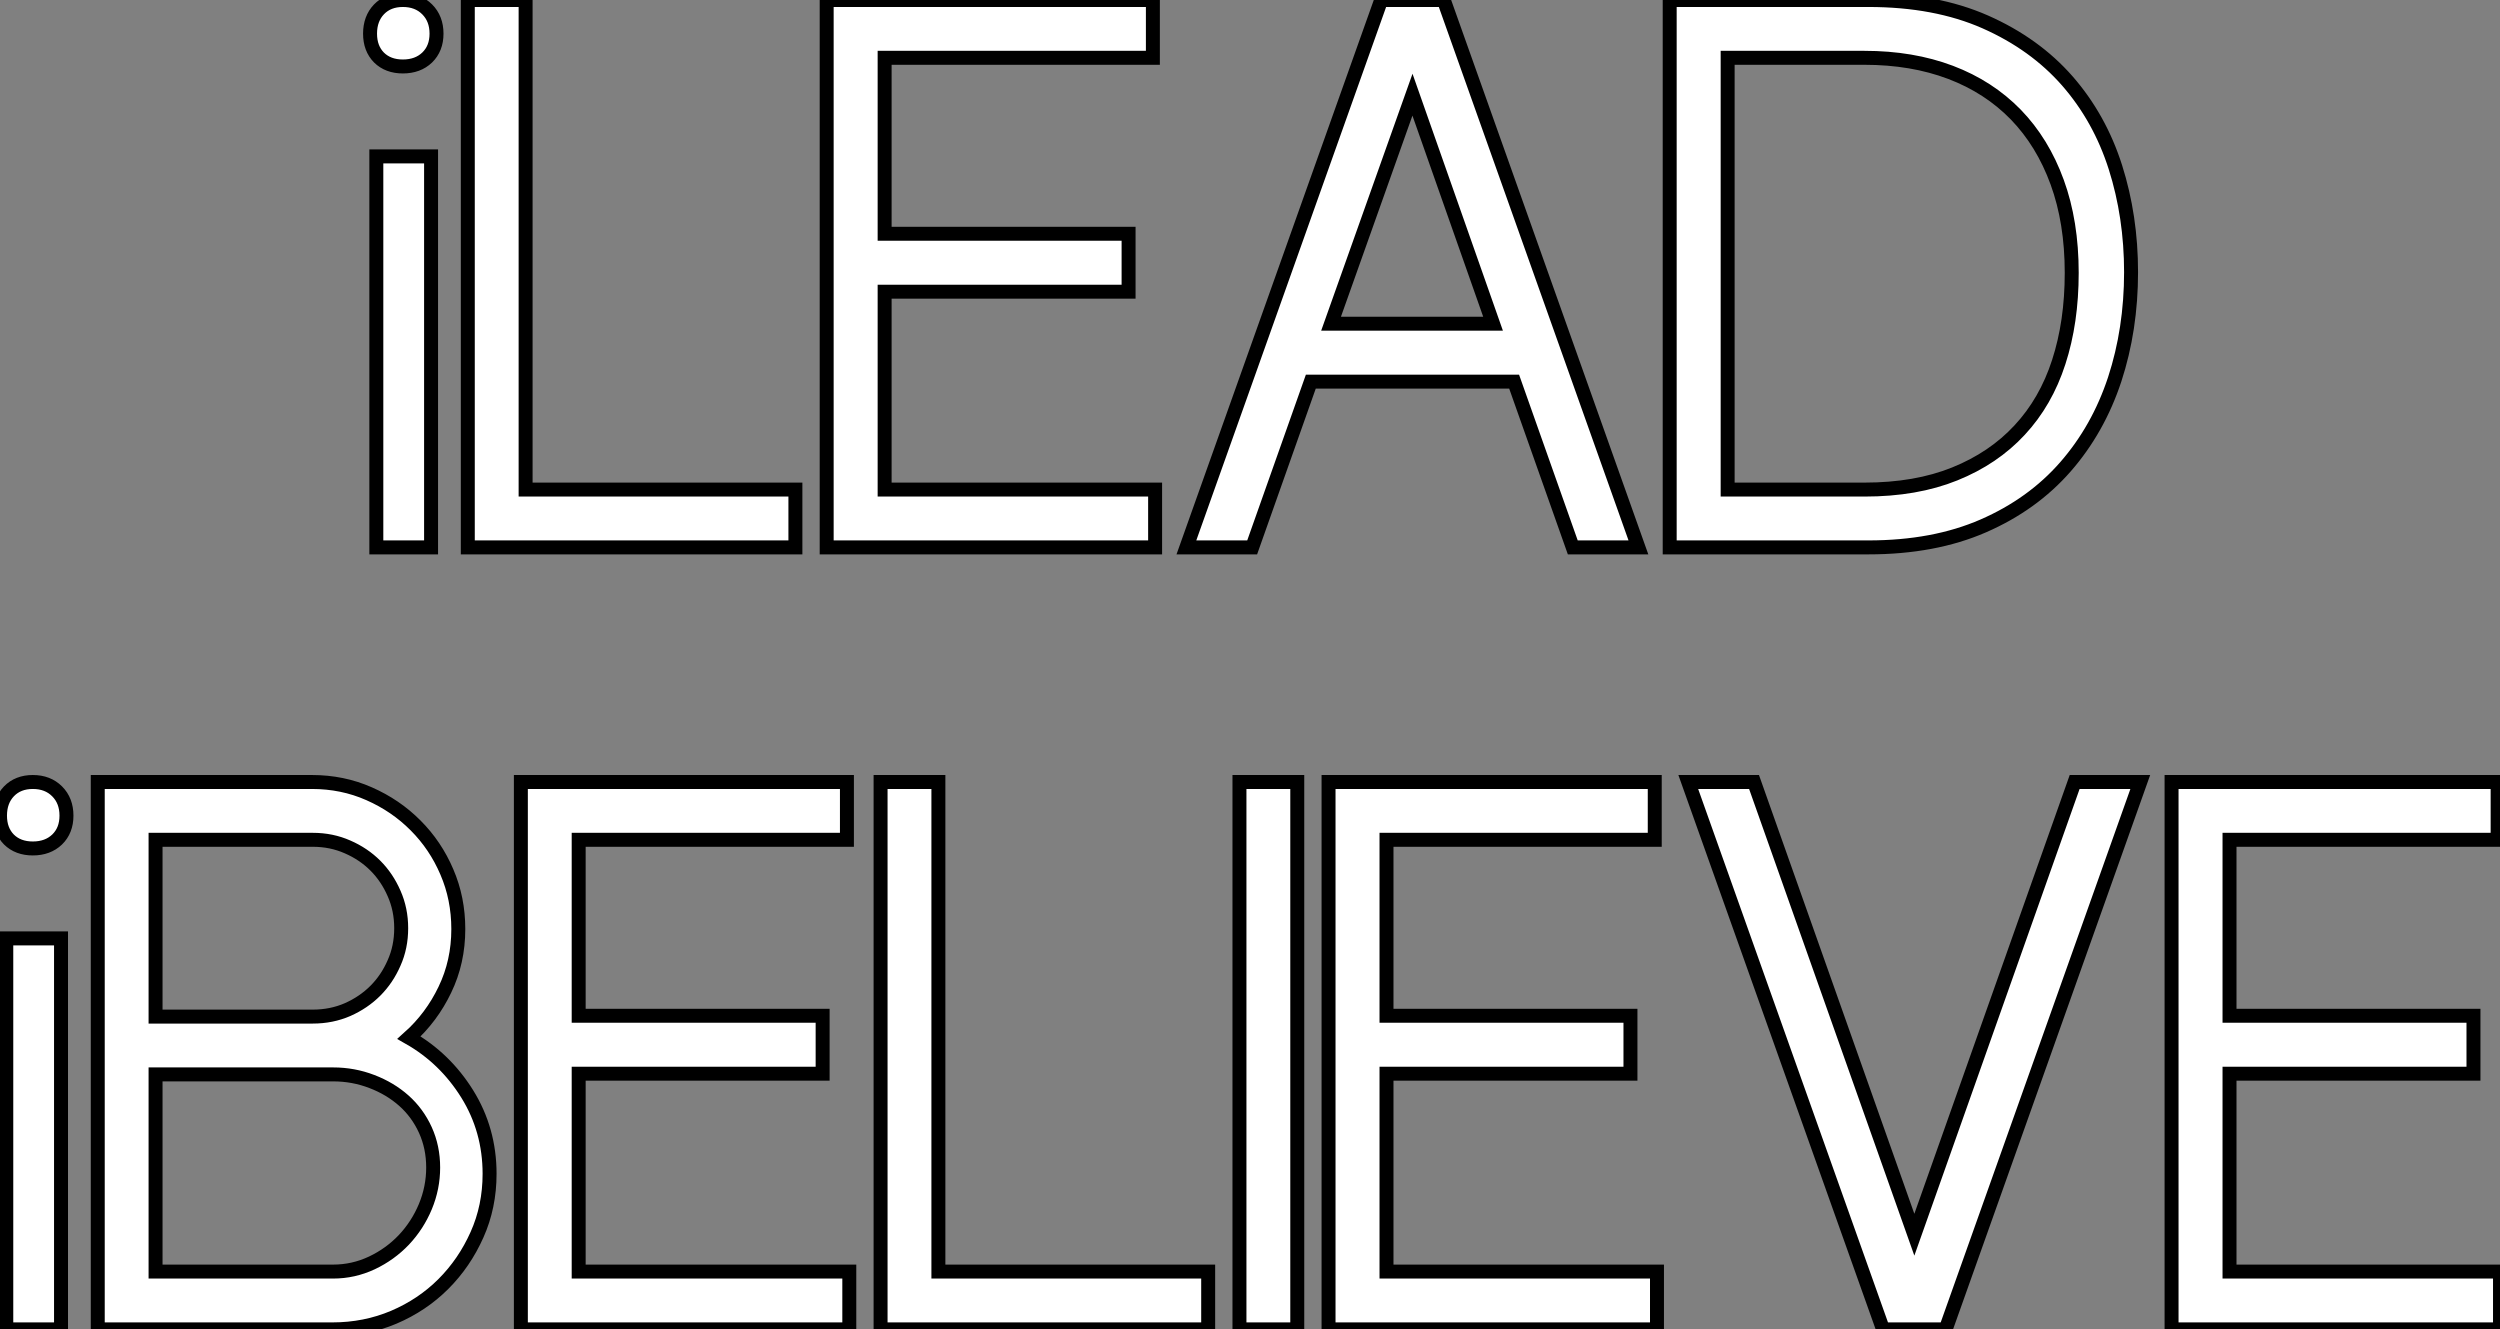
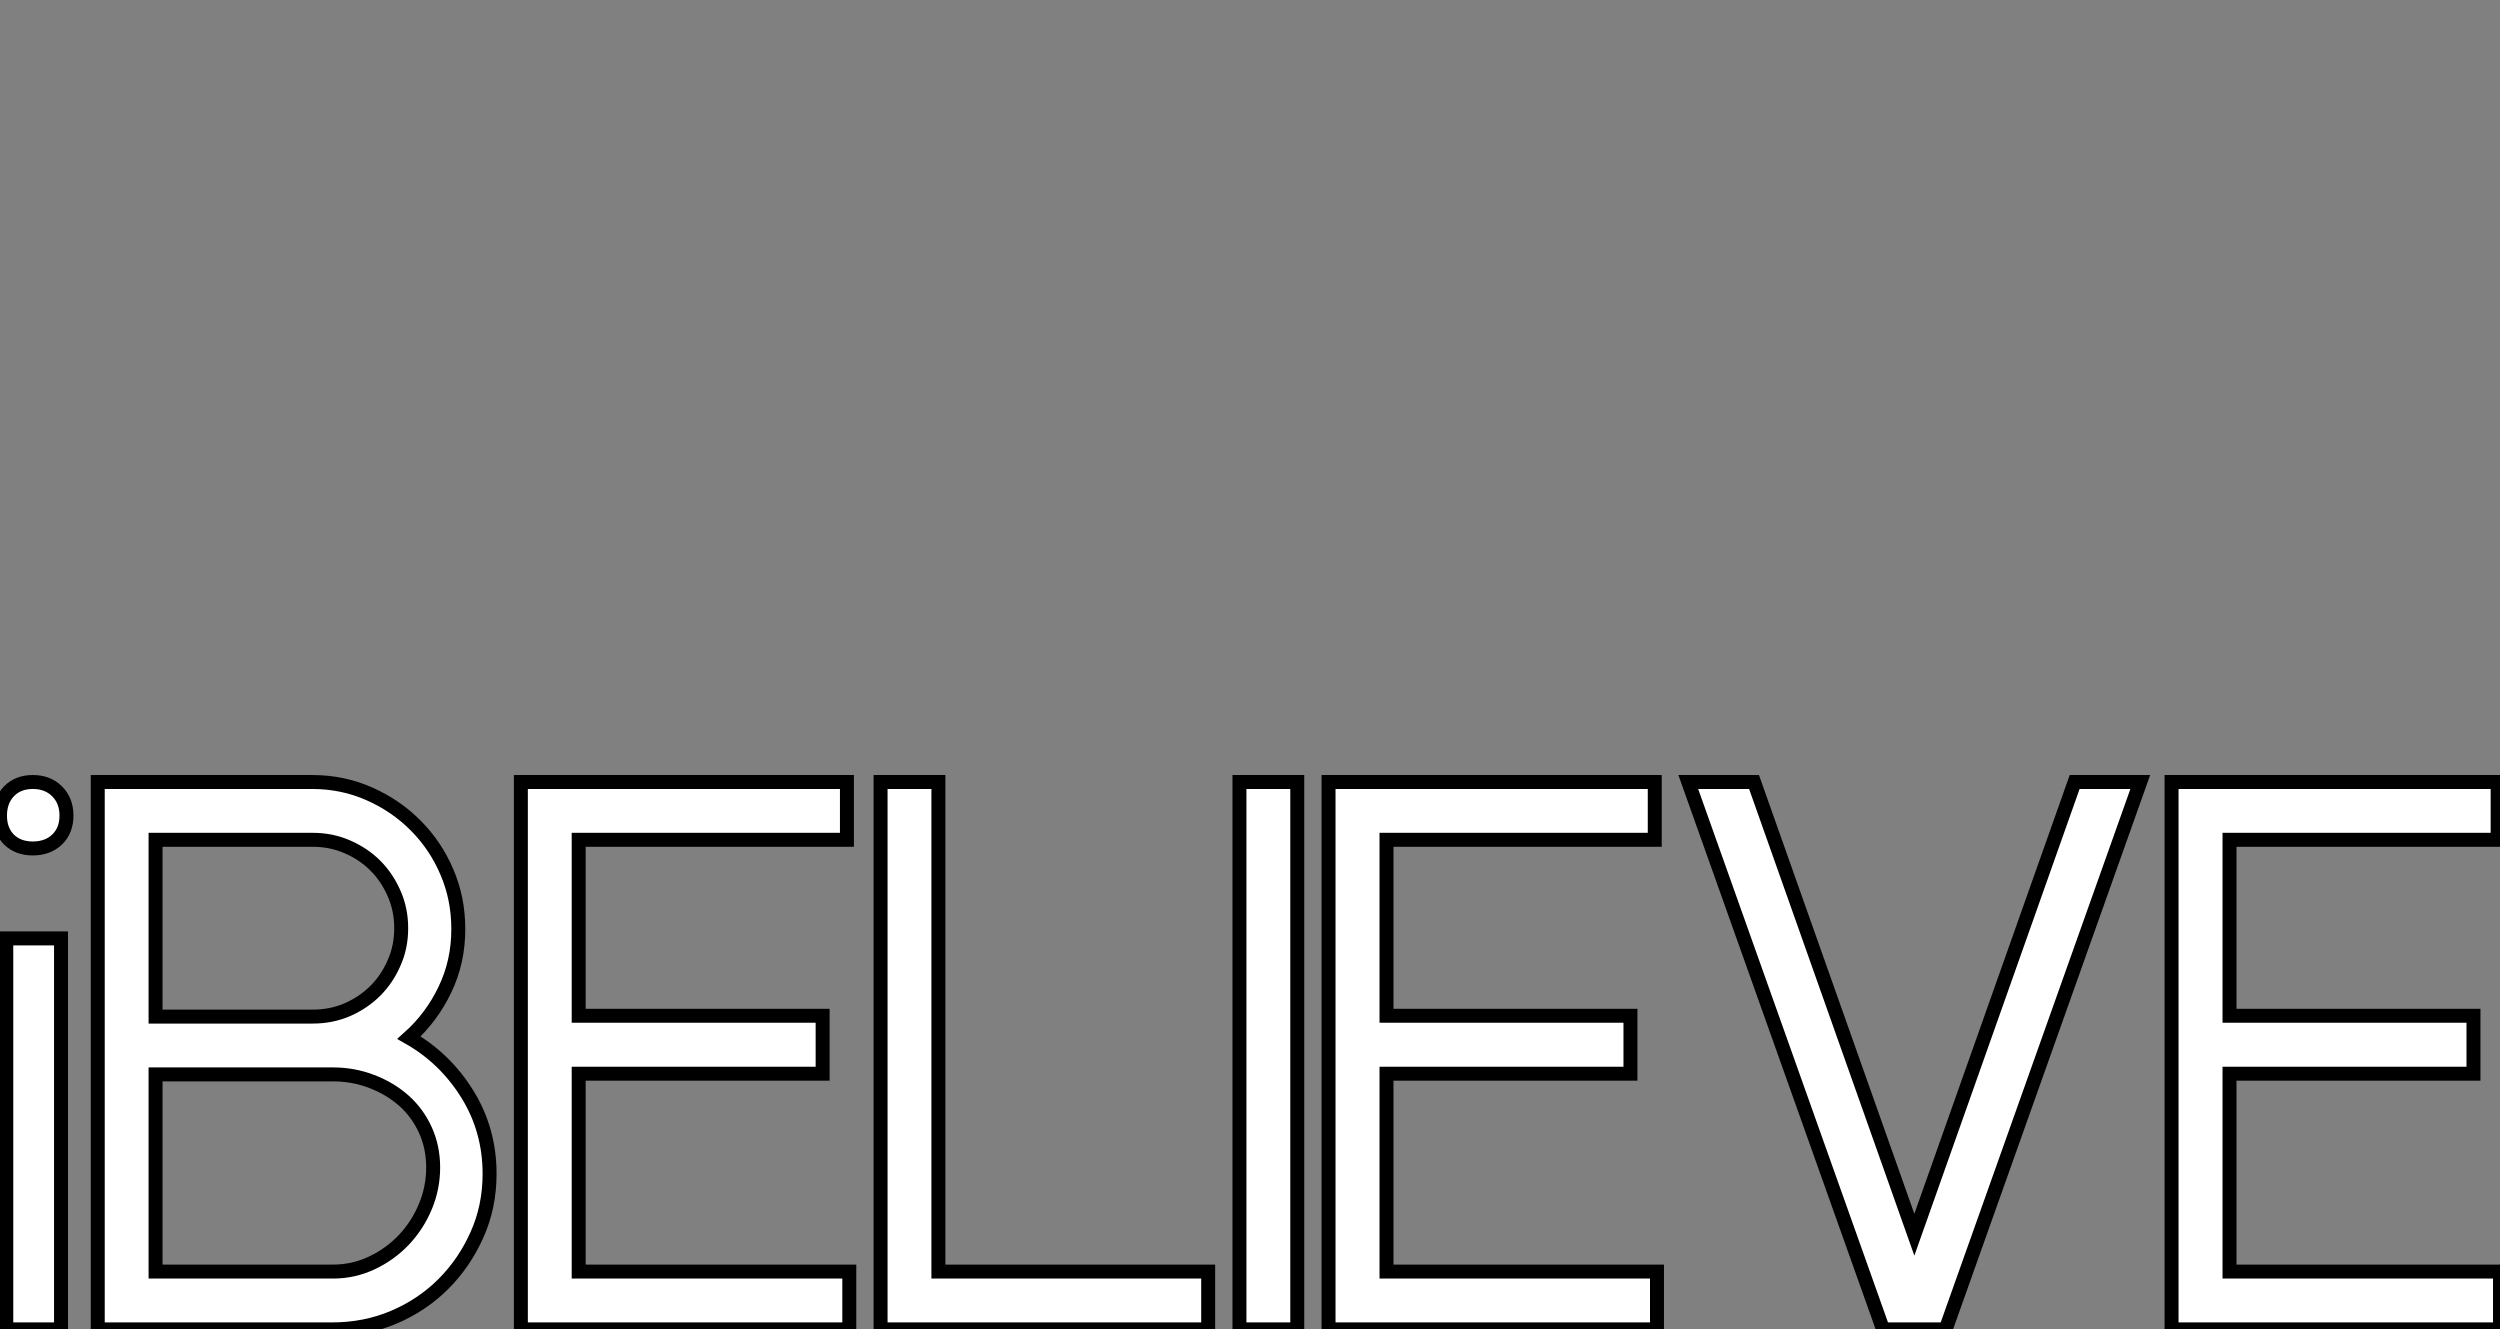
<svg xmlns="http://www.w3.org/2000/svg" viewBox="1.12 -39.2 179.03 95.2">
  <rect x="1.12" y="-39.2" width="179.03" height="95.2" fill="#808080" stroke="none" />
-   <path d="M31.99 0L28.07 0L28.07-28L31.99-28L31.99 0ZM27.62-36.79L27.62-36.79Q27.62-37.86 28.26-38.53Q28.91-39.20 29.97-39.20L29.97-39.20Q31.04-39.20 31.71-38.53Q32.38-37.86 32.38-36.79L32.38-36.79Q32.38-35.73 31.71-35.08Q31.04-34.44 29.97-34.44L29.97-34.44Q28.91-34.44 28.26-35.08Q27.62-35.73 27.62-36.79ZM58.08 0L34.62 0L34.62-39.20L38.76-39.20L38.76-4.14L58.08-4.14L58.08 0ZM83.84 0L60.32 0L60.32-39.20L83.68-39.20L83.68-35.06L64.47-35.06L64.47-22.46L81.94-22.46L81.94-18.31L64.47-18.31L64.47-4.14L83.84-4.14L83.84 0ZM113.75 0L109.55-11.87L94.99-11.87L90.79 0L86.08 0L100.03-39.20L104.51-39.20L118.45 0L113.75 0ZM102.27-32.42L96.44-16.02L108.04-16.02L102.27-32.42ZM153.73-19.71L153.73-19.71Q153.73-15.62 152.56-12.04Q151.38-8.46 149.03-5.77Q146.68-3.08 143.15-1.54Q139.62 0 134.92 0L134.92 0L120.69 0L120.69-39.20L134.92-39.20Q139.73-39.20 143.29-37.63Q146.84-36.06 149.17-33.40Q151.49-30.74 152.61-27.22Q153.73-23.69 153.73-19.71ZM149.48-19.66L149.48-19.66Q149.48-23.30 148.44-26.15Q147.40-29.01 145.47-31.00Q143.54-32.98 140.80-34.02Q138.05-35.06 134.64-35.06L134.64-35.06L124.84-35.06L124.84-4.14L134.64-4.14Q138.33-4.14 141.10-5.26Q143.88-6.38 145.75-8.40Q147.63-10.42 148.55-13.27Q149.48-16.13 149.48-19.66Z" fill="white" stroke="black" transform="scale(1,1)" />
  <path d="M5.49 56L1.57 56L1.57 28L5.49 28L5.49 56ZM1.12 19.21L1.12 19.21Q1.12 18.14 1.76 17.47Q2.41 16.80 3.47 16.80L3.47 16.80Q4.54 16.80 5.21 17.47Q5.88 18.14 5.88 19.21L5.88 19.21Q5.88 20.27 5.21 20.92Q4.54 21.56 3.47 21.56L3.47 21.56Q2.41 21.56 1.76 20.92Q1.12 20.27 1.12 19.21ZM24.92 56L8.12 56L8.12 16.80L23.46 16.80Q25.65 16.80 27.55 17.64Q29.46 18.48 30.88 19.91Q32.31 21.34 33.12 23.24Q33.94 25.14 33.94 27.33L33.94 27.33Q33.94 29.68 32.98 31.67Q32.03 33.66 30.41 35.11L30.41 35.11Q32.98 36.57 34.58 39.14Q36.18 41.72 36.18 44.86L36.18 44.86Q36.18 47.21 35.28 49.22Q34.38 51.24 32.87 52.75Q31.36 54.26 29.32 55.13Q27.27 56 24.92 56L24.92 56ZM12.26 37.74L12.26 51.86L24.98 51.86Q26.43 51.86 27.75 51.24Q29.06 50.62 30.04 49.59Q31.02 48.55 31.58 47.21Q32.14 45.86 32.14 44.41L32.14 44.41Q32.14 42.95 31.58 41.72Q31.02 40.49 30.04 39.62Q29.06 38.75 27.75 38.25Q26.43 37.74 24.98 37.74L24.98 37.74L12.26 37.74ZM23.52 20.94L12.26 20.94L12.26 33.60L23.52 33.60Q24.86 33.60 26.01 33.10Q27.16 32.59 28 31.75Q28.84 30.91 29.34 29.76Q29.85 28.62 29.85 27.27L29.85 27.27Q29.85 25.93 29.34 24.78Q28.84 23.63 28 22.79Q27.16 21.95 26.01 21.45Q24.86 20.94 23.52 20.94L23.52 20.94ZM61.94 56L38.42 56L38.42 16.80L61.77 16.80L61.77 20.94L42.56 20.94L42.56 33.54L60.03 33.54L60.03 37.69L42.56 37.69L42.56 51.86L61.94 51.86L61.94 56ZM87.64 56L64.18 56L64.18 16.80L68.32 16.80L68.32 51.86L87.64 51.86L87.64 56ZM94.02 56L89.88 56L89.88 16.80L94.02 16.80L94.02 56ZM119.78 56L96.26 56L96.26 16.80L119.62 16.80L119.62 20.94L100.41 20.94L100.41 33.54L117.88 33.54L117.88 37.69L100.41 37.69L100.41 51.86L119.78 51.86L119.78 56ZM126.73 16.80L138.21 49.22L149.69 16.80L154.39 16.80L140.45 56L135.97 56L122.02 16.80L126.73 16.80ZM180.15 56L156.63 56L156.63 16.80L179.98 16.80L179.98 20.94L160.78 20.94L160.78 33.54L178.25 33.54L178.25 37.69L160.78 37.69L160.78 51.86L180.15 51.86L180.15 56Z" fill="white" stroke="black" transform="scale(1,1)" />
</svg>